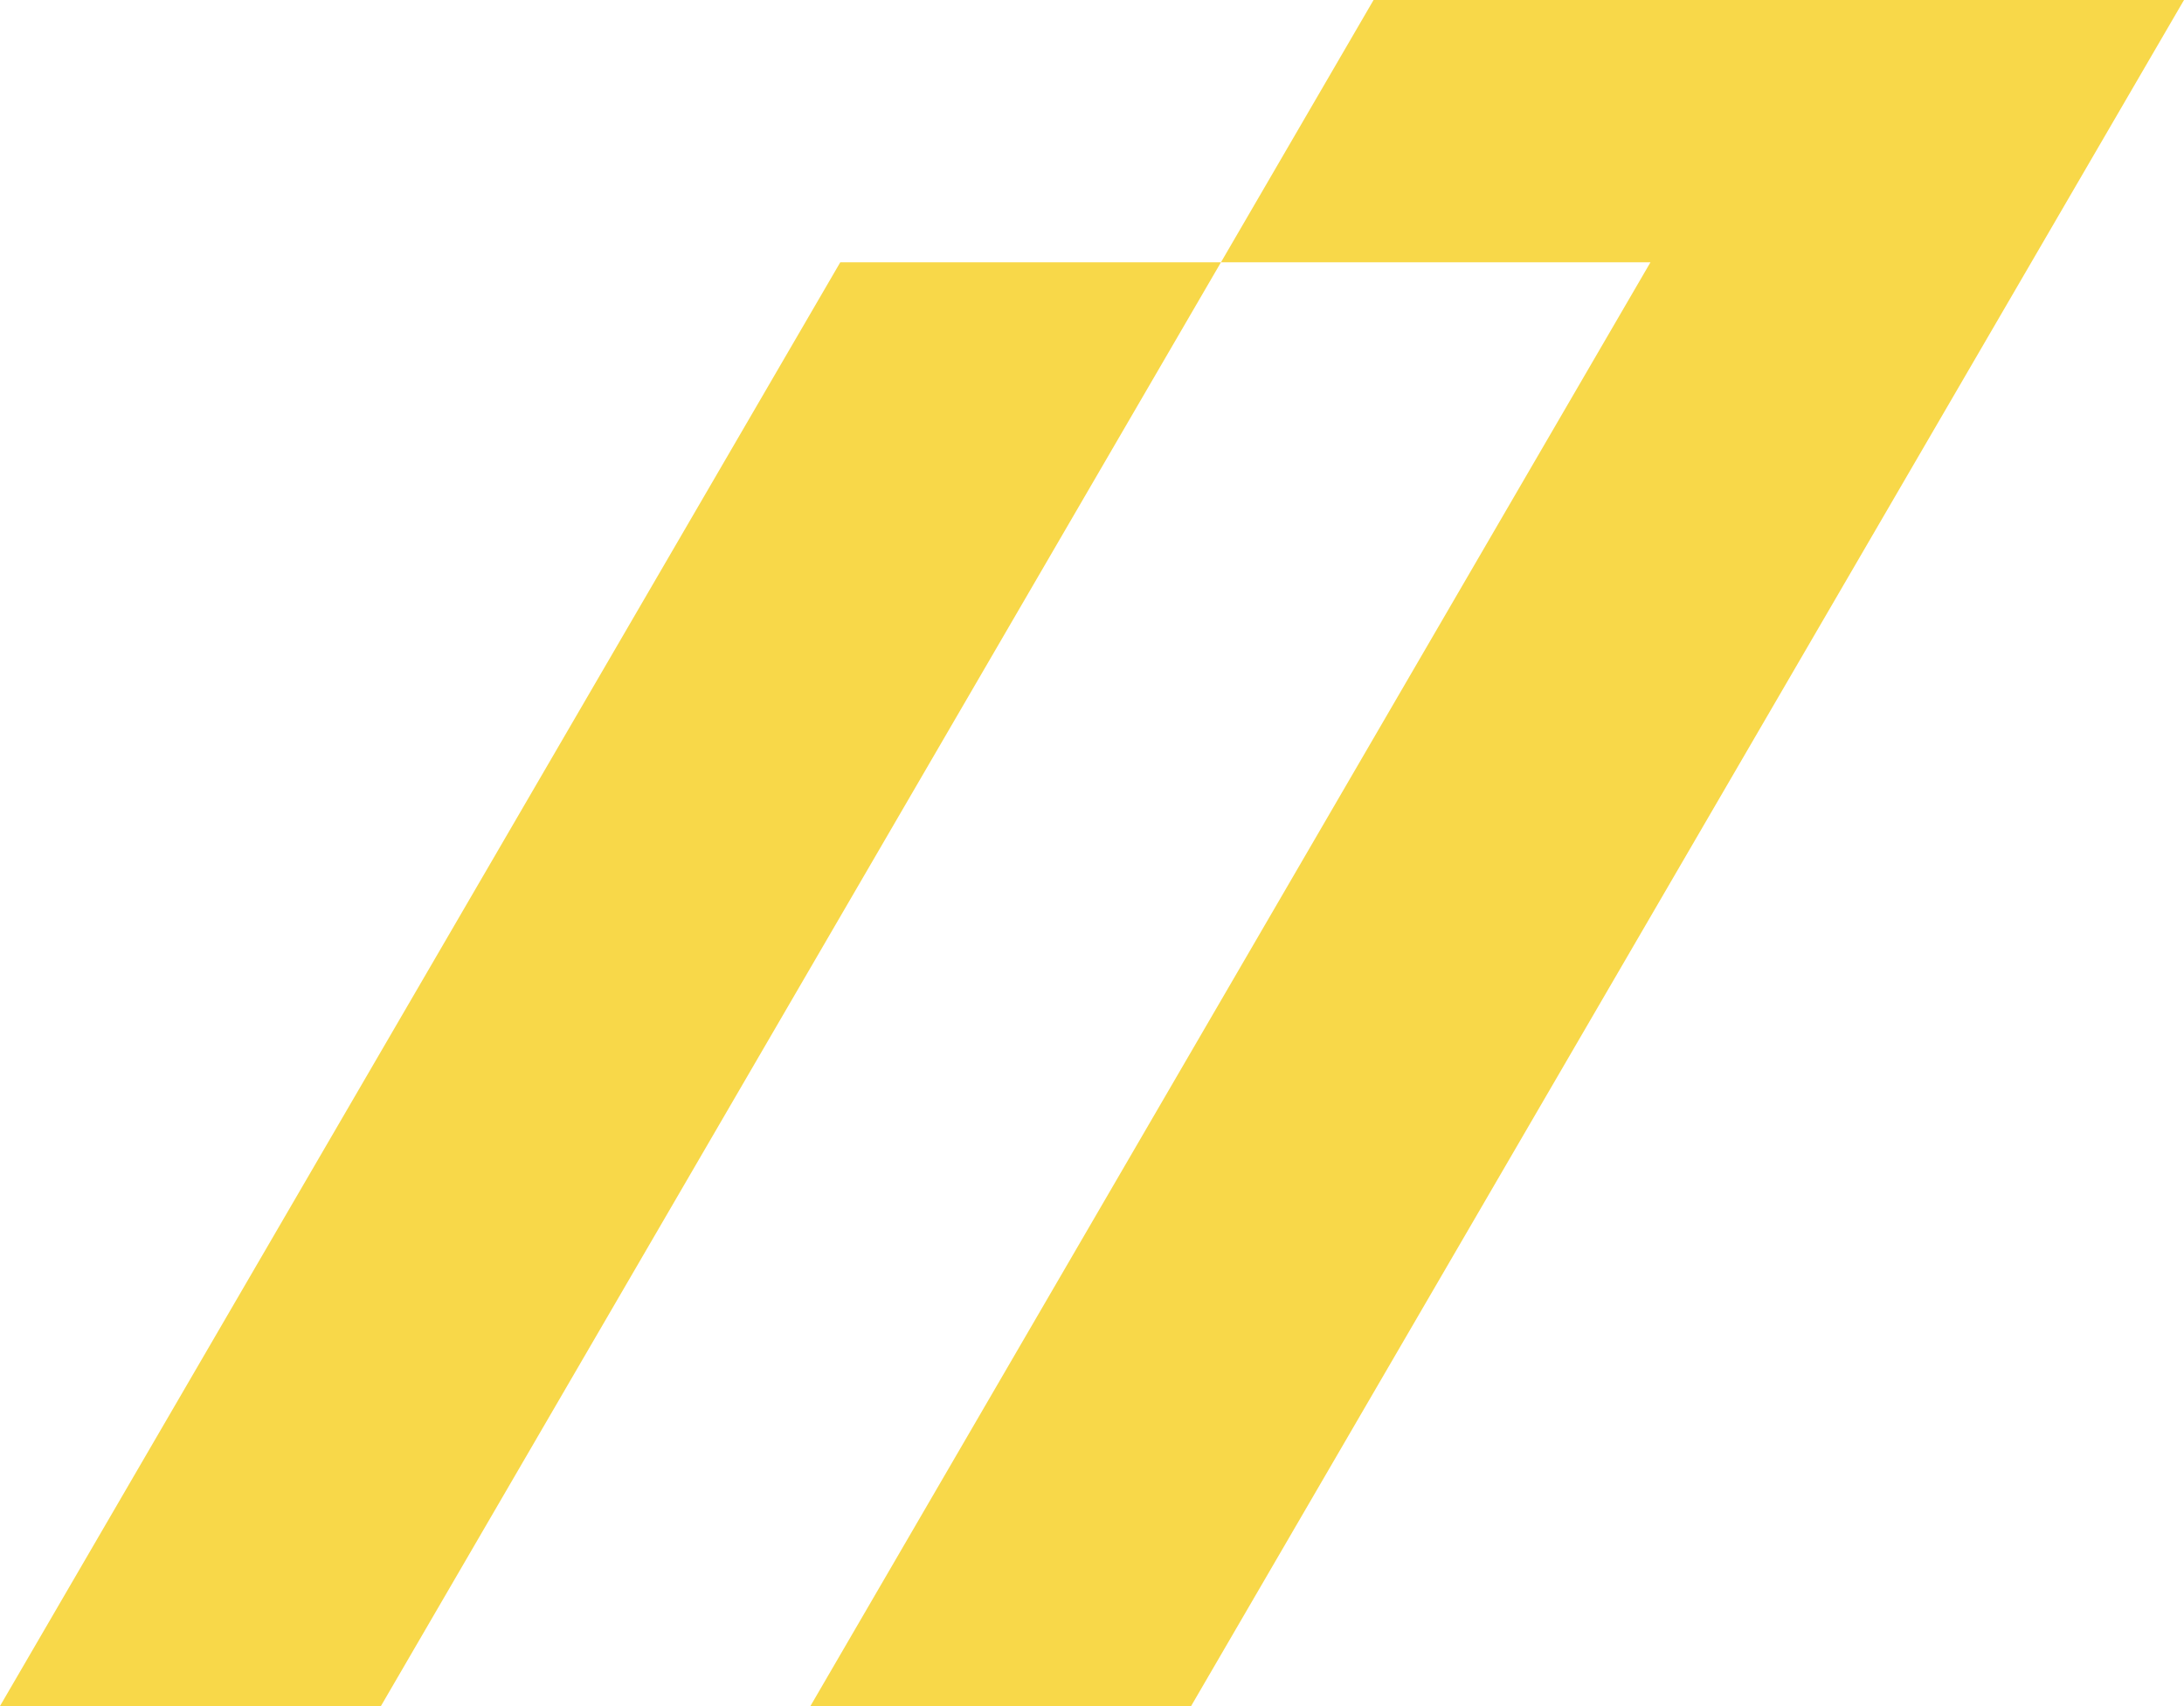
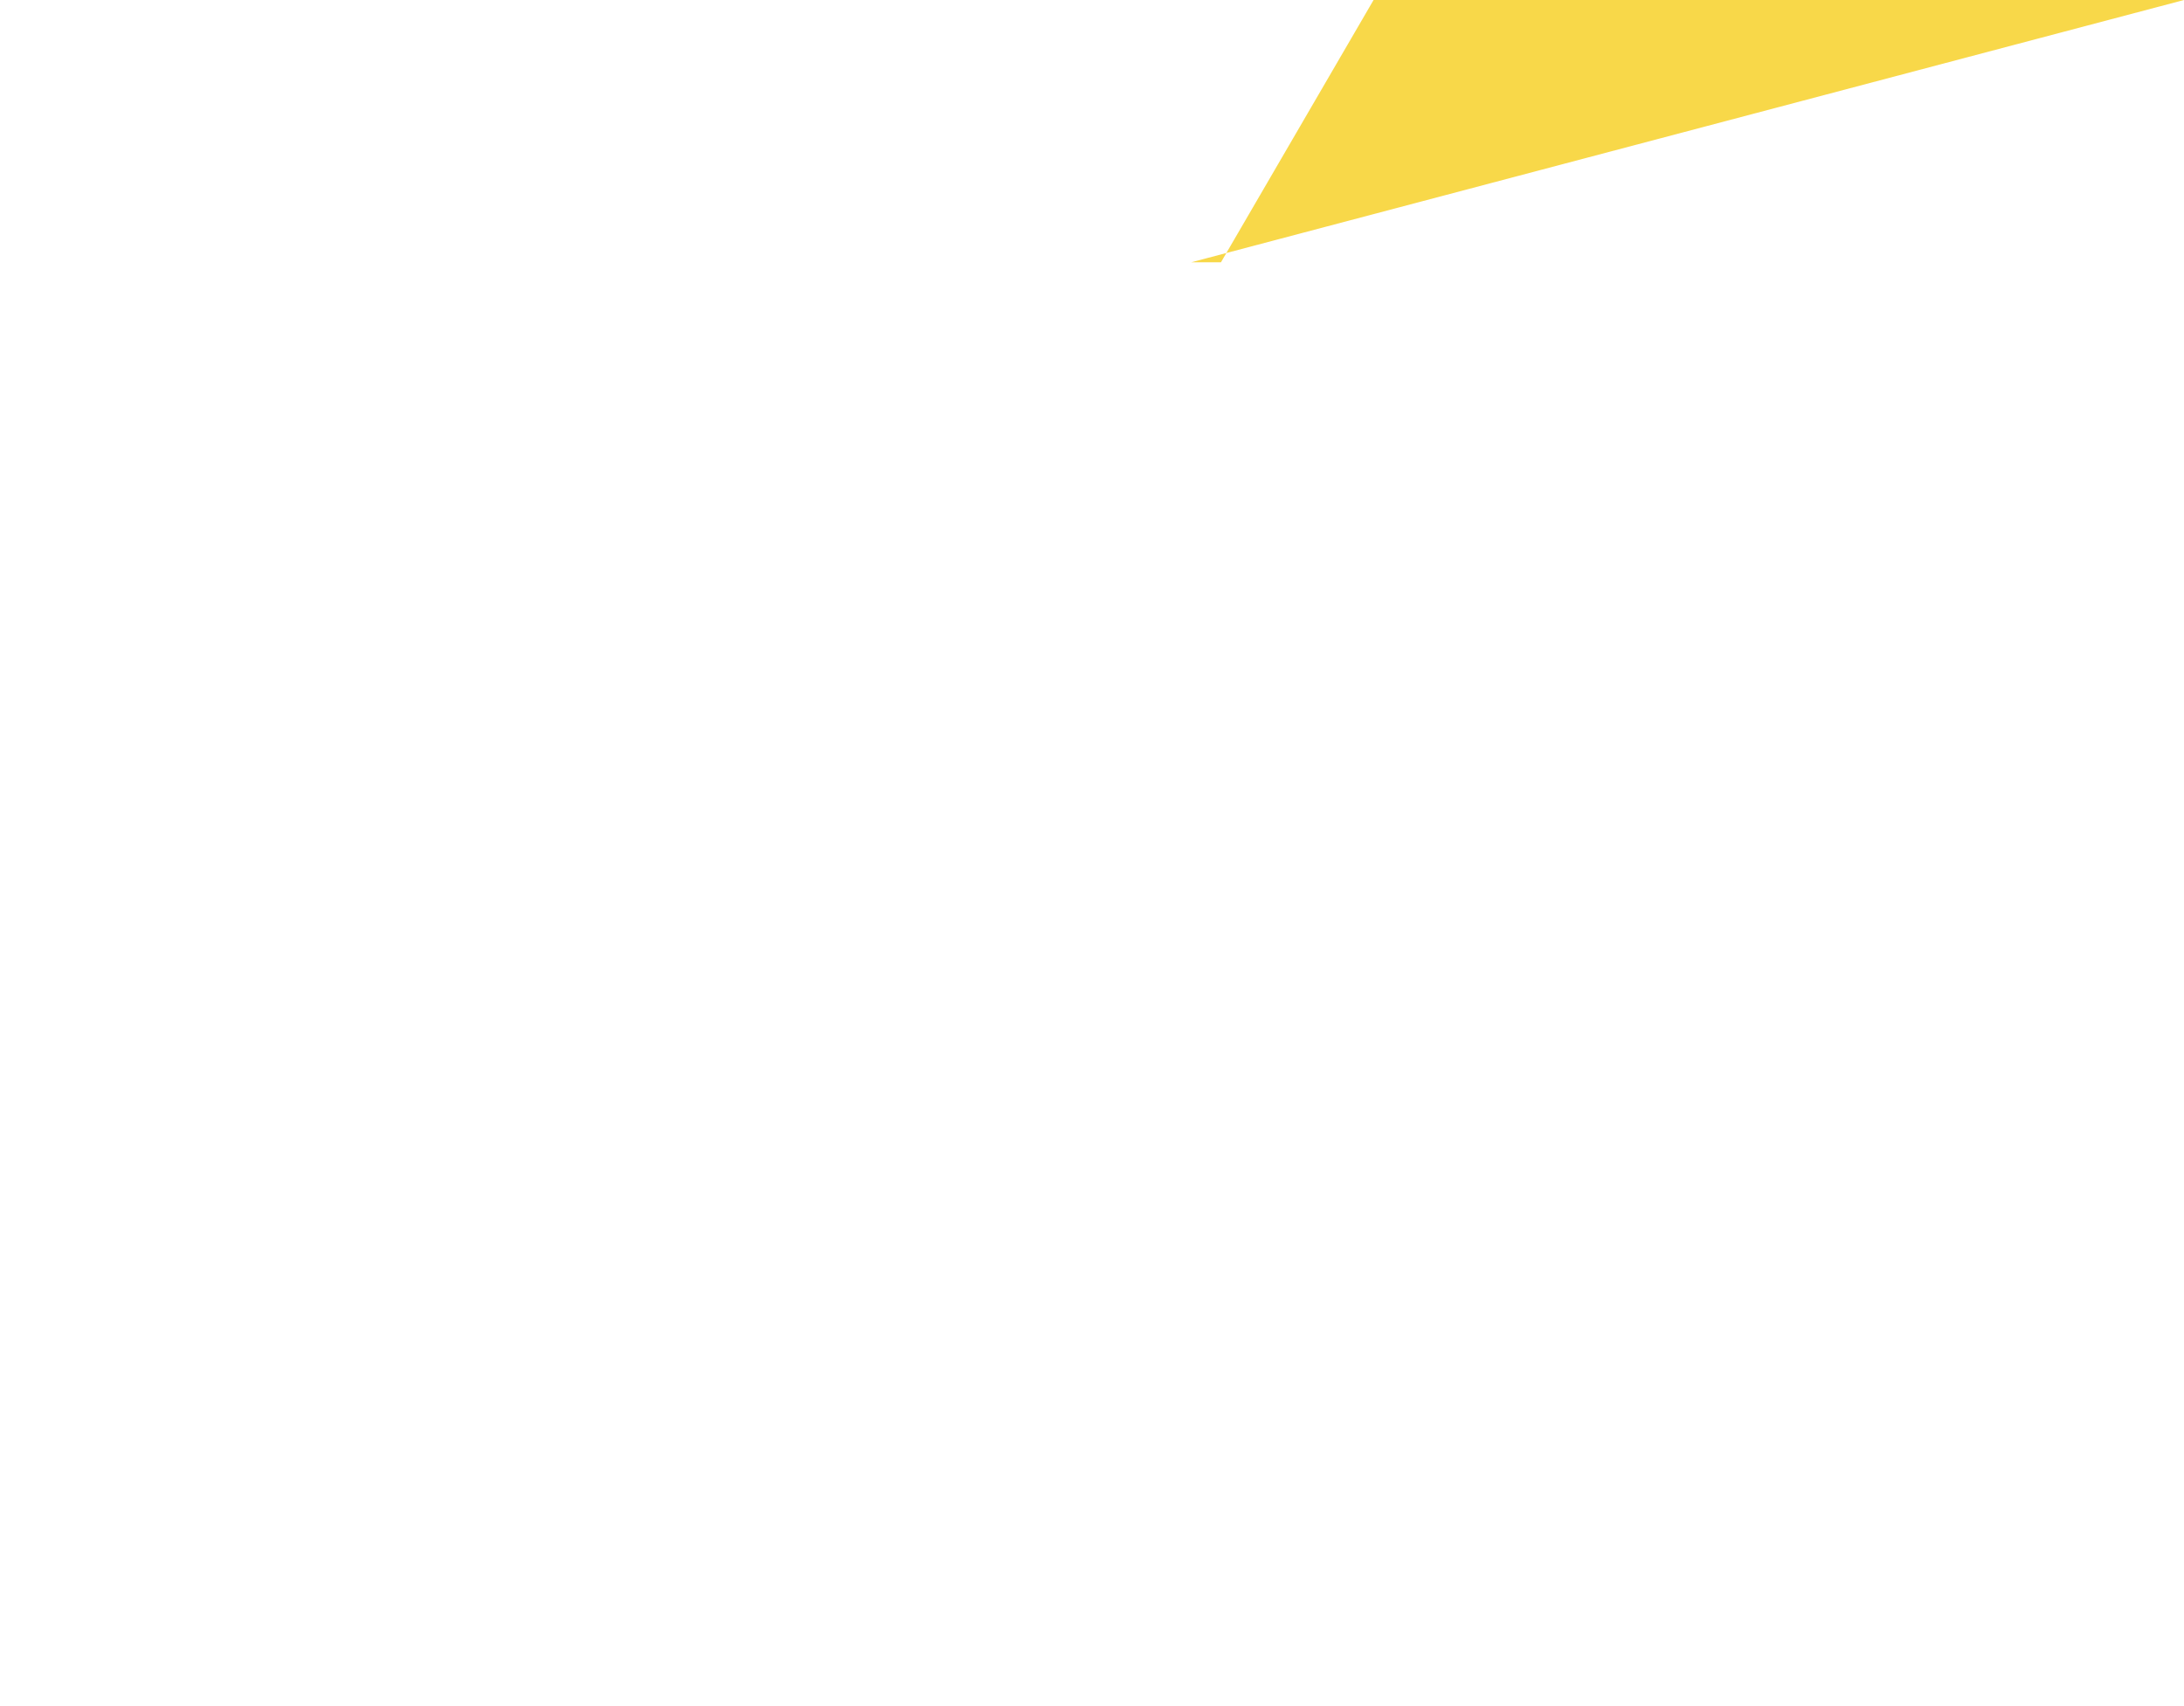
<svg xmlns="http://www.w3.org/2000/svg" viewBox="0 0 88.58 69.2">
  <defs>
    <style>.cls-1{fill:#f8d849;}</style>
  </defs>
  <g id="Capa_2" data-name="Capa 2">
    <g id="Capa_1-2" data-name="Capa 1">
-       <path class="cls-1" d="M49.52,10.64H34.08L0,69.2H15.45Z" />
-       <path class="cls-1" d="M55.71,0,49.52,10.64H66.94L32.87,69.2H48.31L88.58,0Z" />
+       <path class="cls-1" d="M55.71,0,49.52,10.64H66.94H48.31L88.58,0Z" />
    </g>
  </g>
</svg>